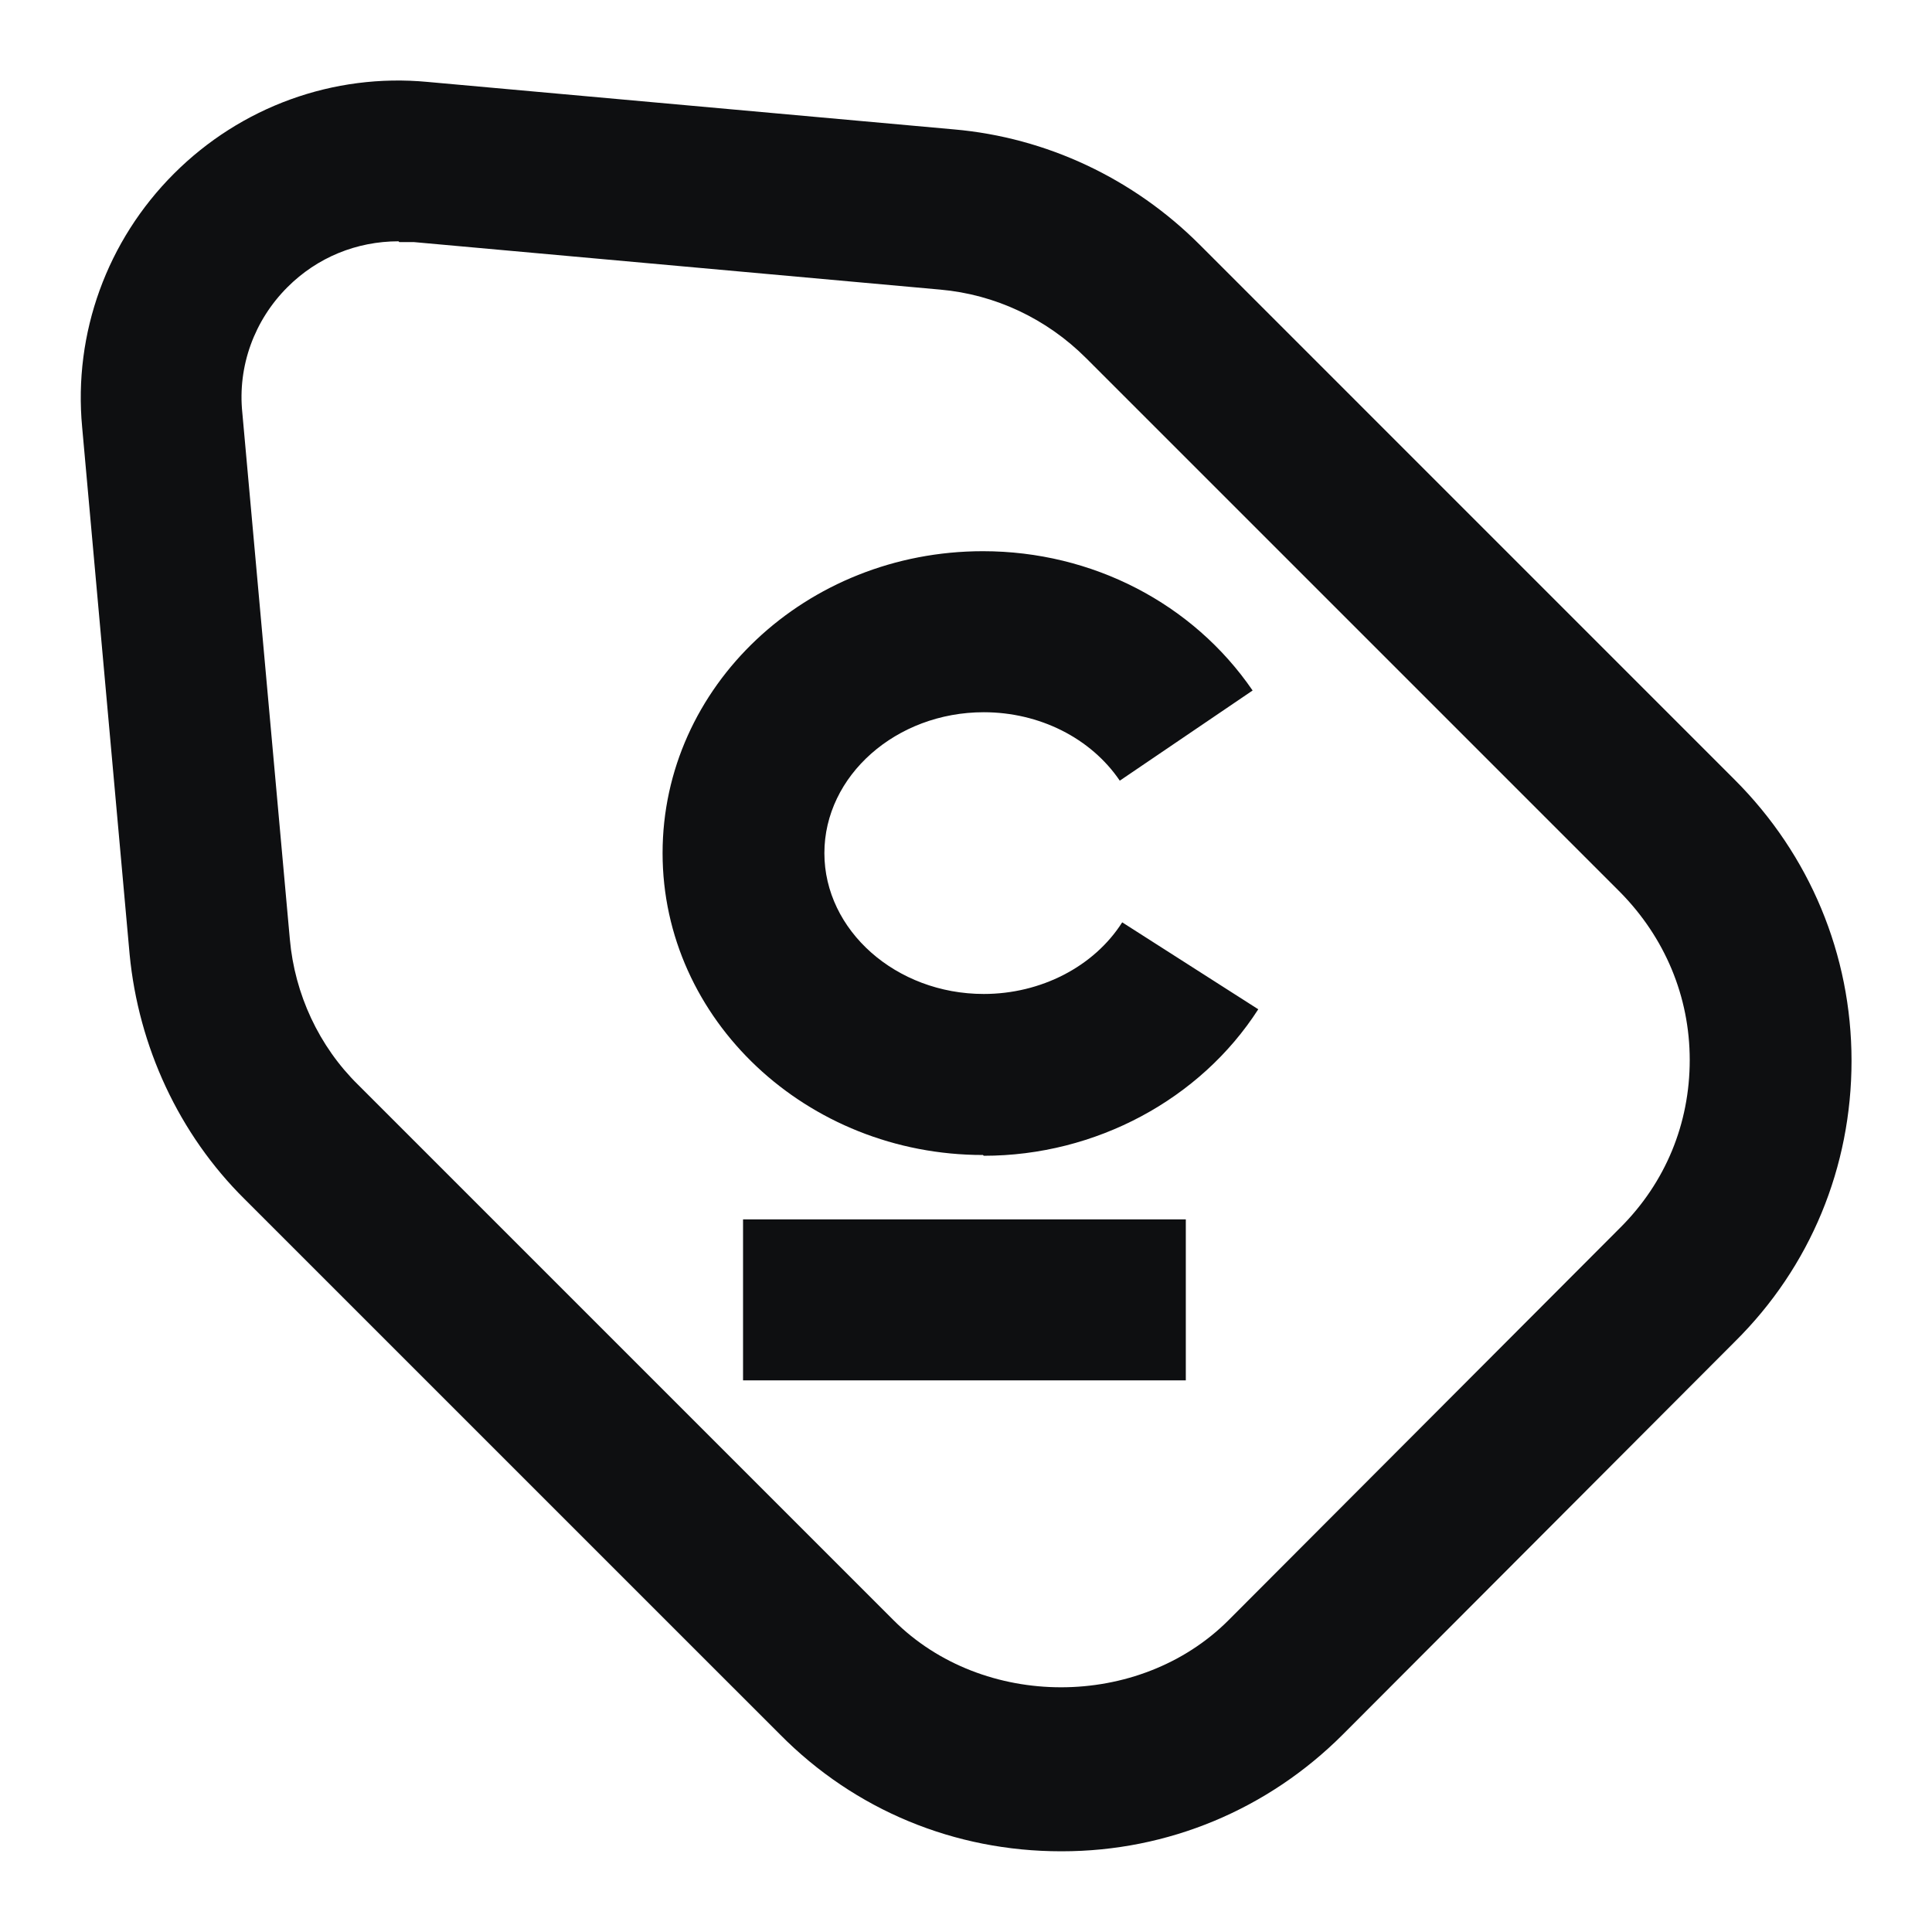
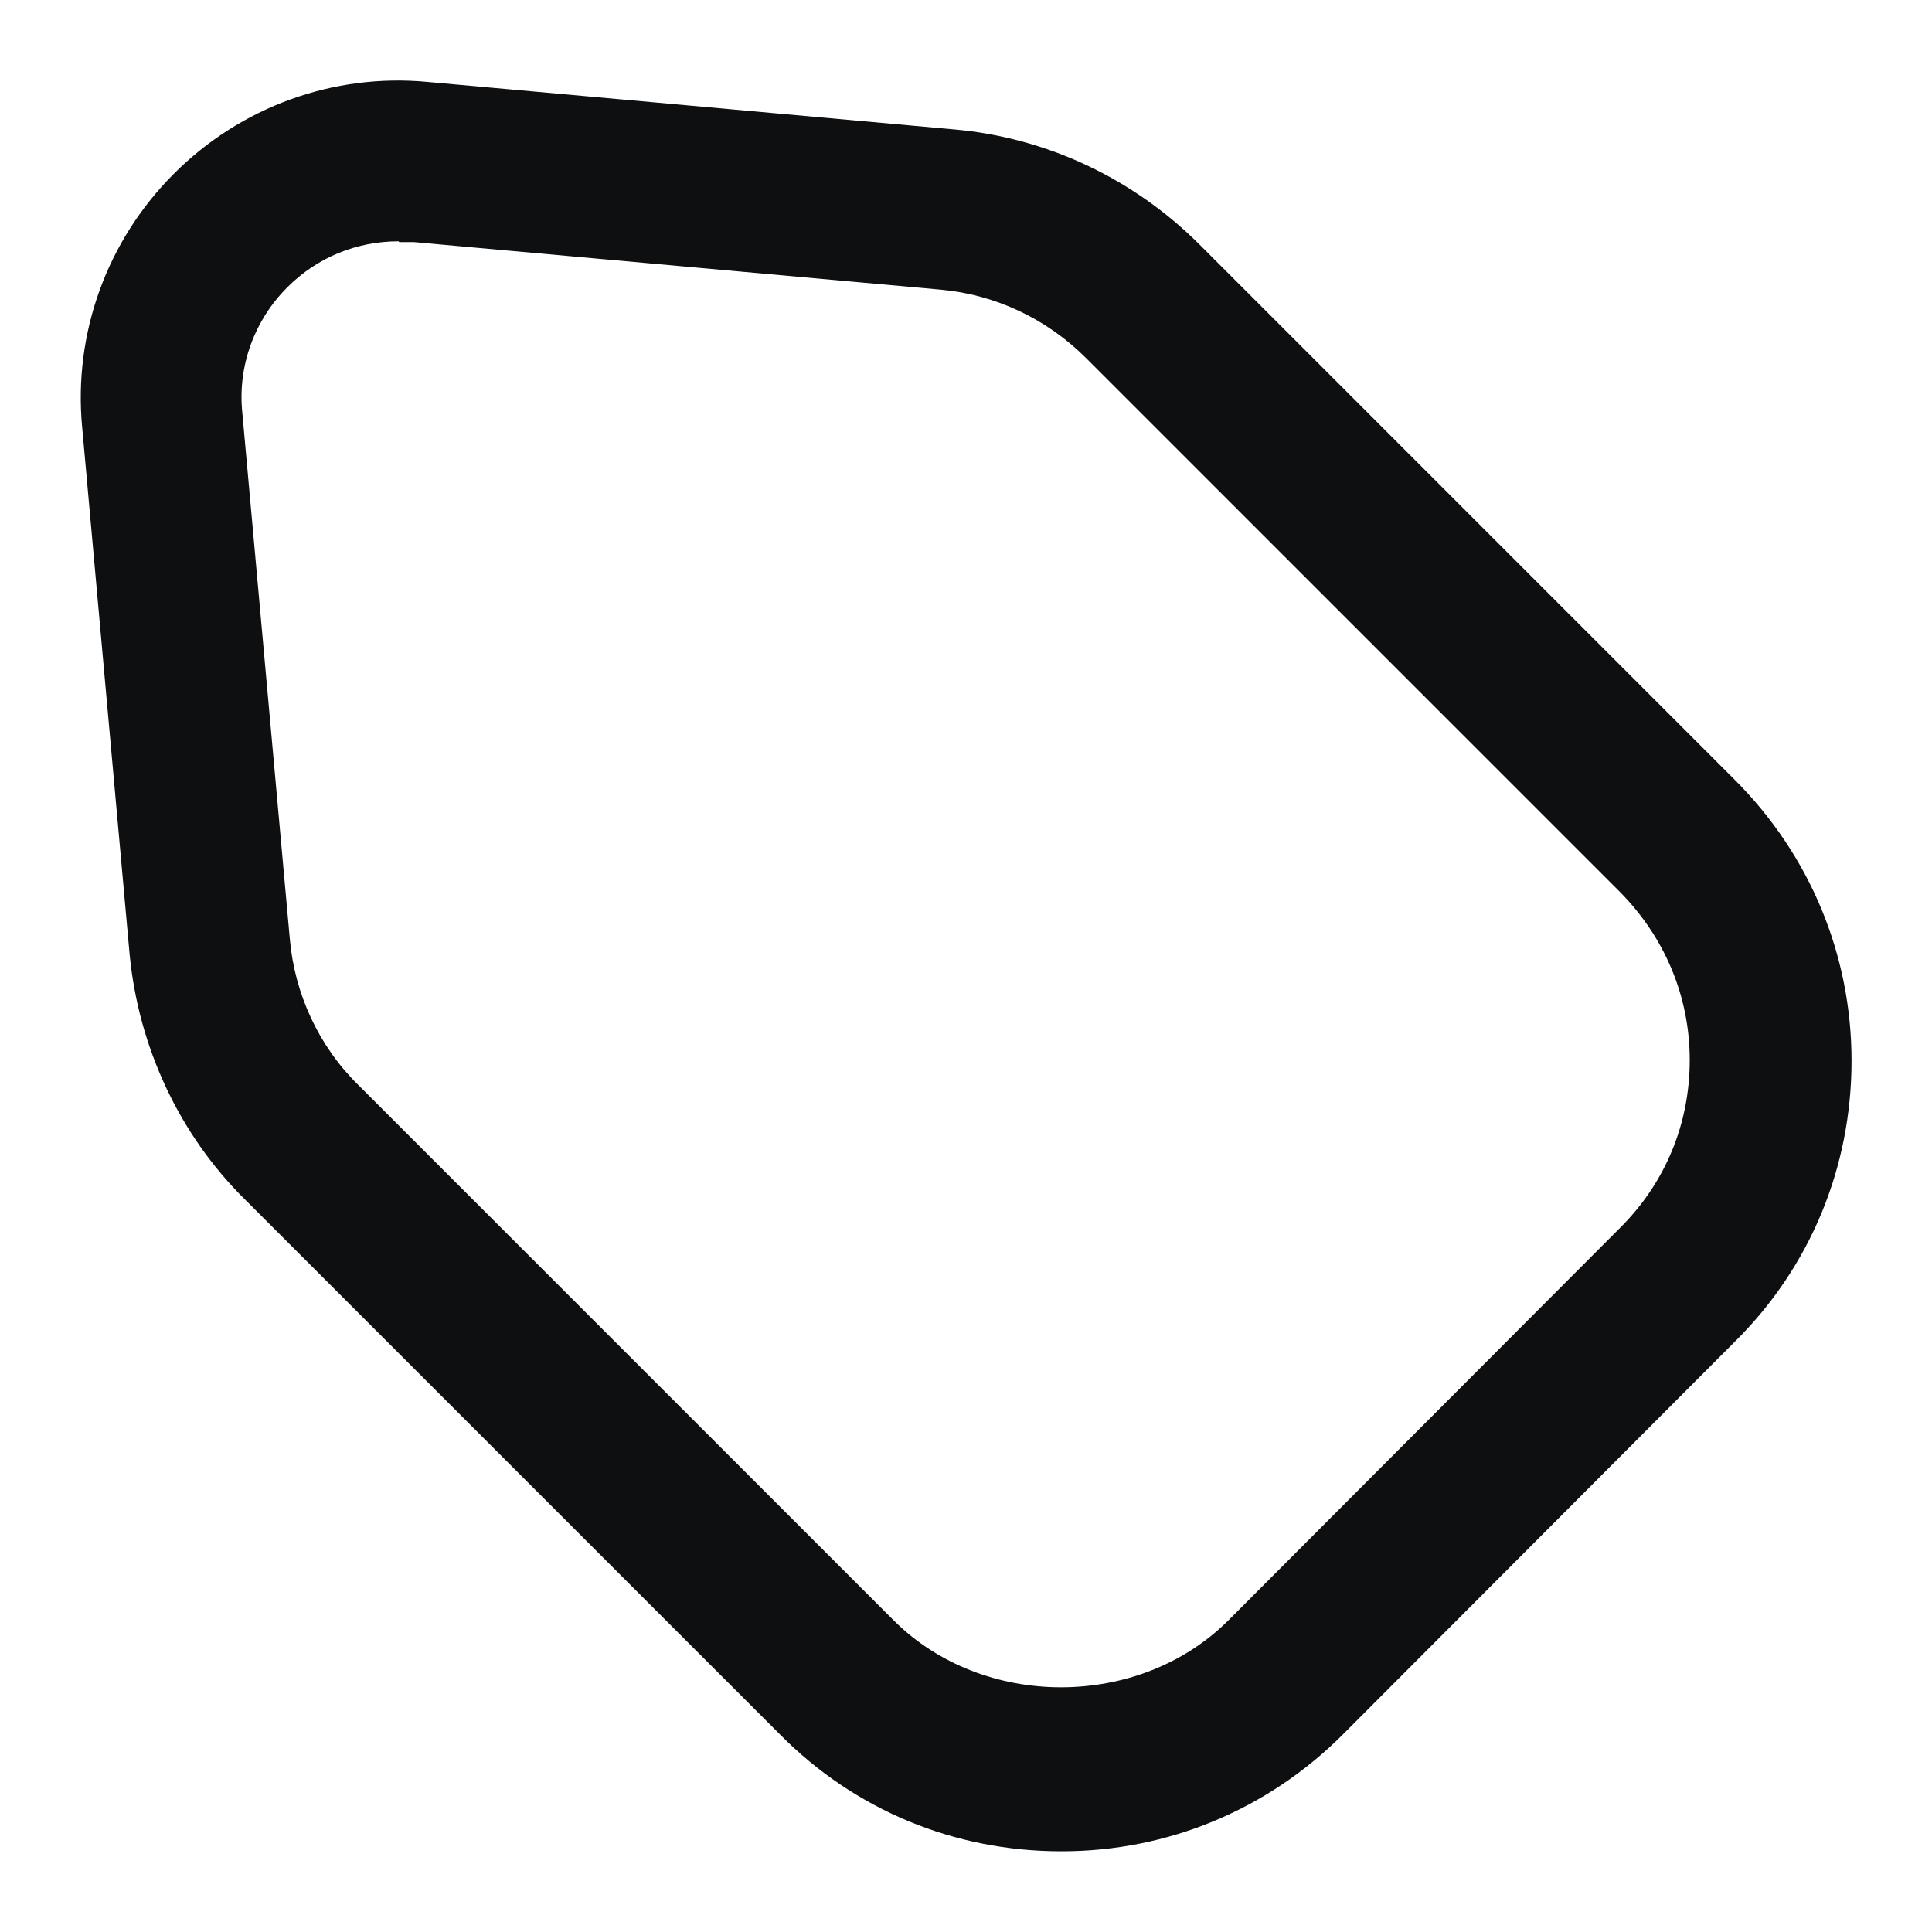
<svg xmlns="http://www.w3.org/2000/svg" width="40" height="40" viewBox="0 0 40 40" fill="none">
  <path d="M21.967 38.329C19.767 38.329 17.701 37.479 16.151 35.912L5.067 24.829C3.701 23.479 2.867 21.662 2.684 19.762L1.701 8.846C1.517 6.896 2.217 4.979 3.601 3.596C4.984 2.212 6.901 1.512 8.851 1.696L19.751 2.679C21.667 2.846 23.467 3.696 24.834 5.062L35.917 16.146C37.467 17.696 38.334 19.762 38.334 21.962C38.334 24.162 37.484 26.229 35.917 27.779L27.801 35.912C26.251 37.462 24.184 38.329 21.984 38.329H21.967ZM8.251 4.996C7.384 4.996 6.567 5.329 5.951 5.946C5.267 6.629 4.917 7.579 5.017 8.546L6.001 19.446C6.101 20.579 6.601 21.662 7.417 22.462L18.501 33.546C20.351 35.396 23.584 35.396 25.434 33.546L33.551 25.412C34.484 24.479 34.984 23.262 34.984 21.946C34.984 20.629 34.467 19.412 33.551 18.479L22.484 7.412C21.667 6.596 20.601 6.096 19.467 5.996L8.567 5.012C8.467 5.012 8.367 5.012 8.267 5.012L8.251 4.996Z" fill="#0E0F11" />
-   <path d="M20.351 23.913C16.701 23.913 13.718 21.113 13.718 17.663C13.718 14.213 16.684 11.412 20.351 11.412C22.618 11.412 24.701 12.496 25.934 14.296L23.184 16.163C22.584 15.279 21.518 14.746 20.368 14.746C18.551 14.746 17.068 16.062 17.068 17.663C17.068 19.262 18.551 20.579 20.368 20.579C21.551 20.579 22.651 20.012 23.234 19.096L26.051 20.896C24.851 22.762 22.684 23.929 20.368 23.929L20.351 23.913Z" fill="#0E0F11" />
-   <path d="M24.551 25.246H15.384V28.579H24.551V25.246Z" fill="#0E0F11" />
</svg>